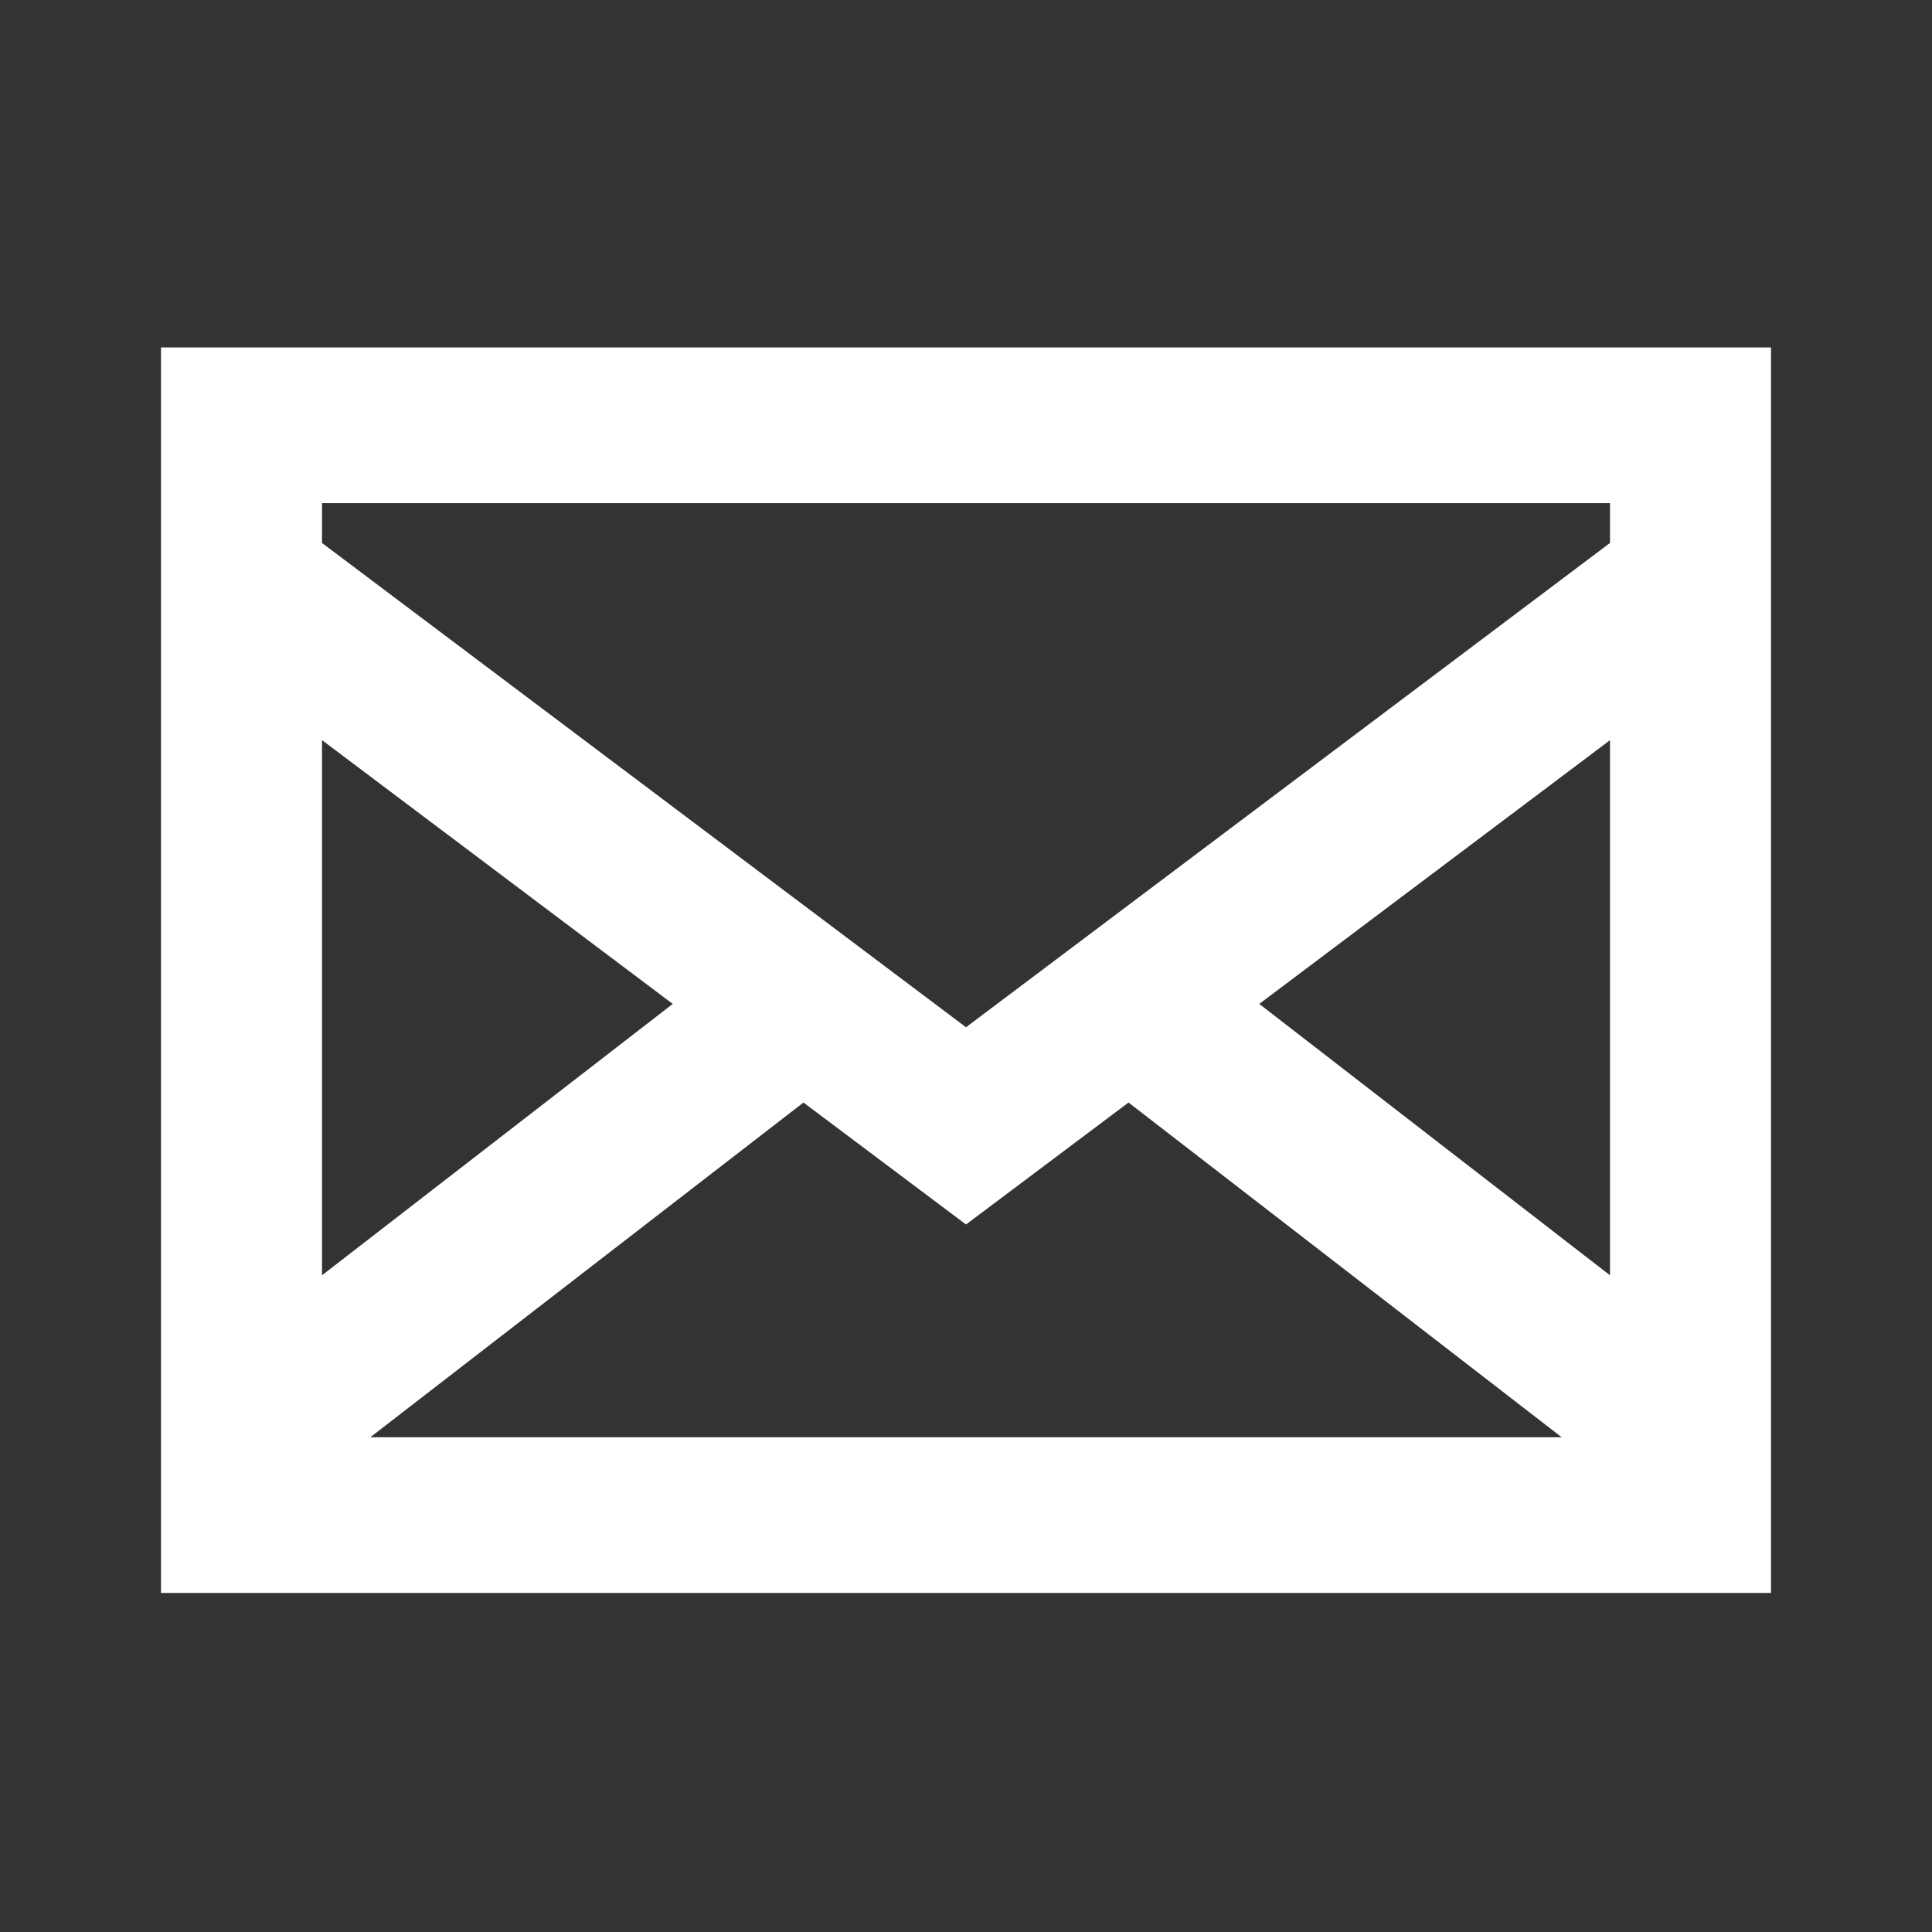
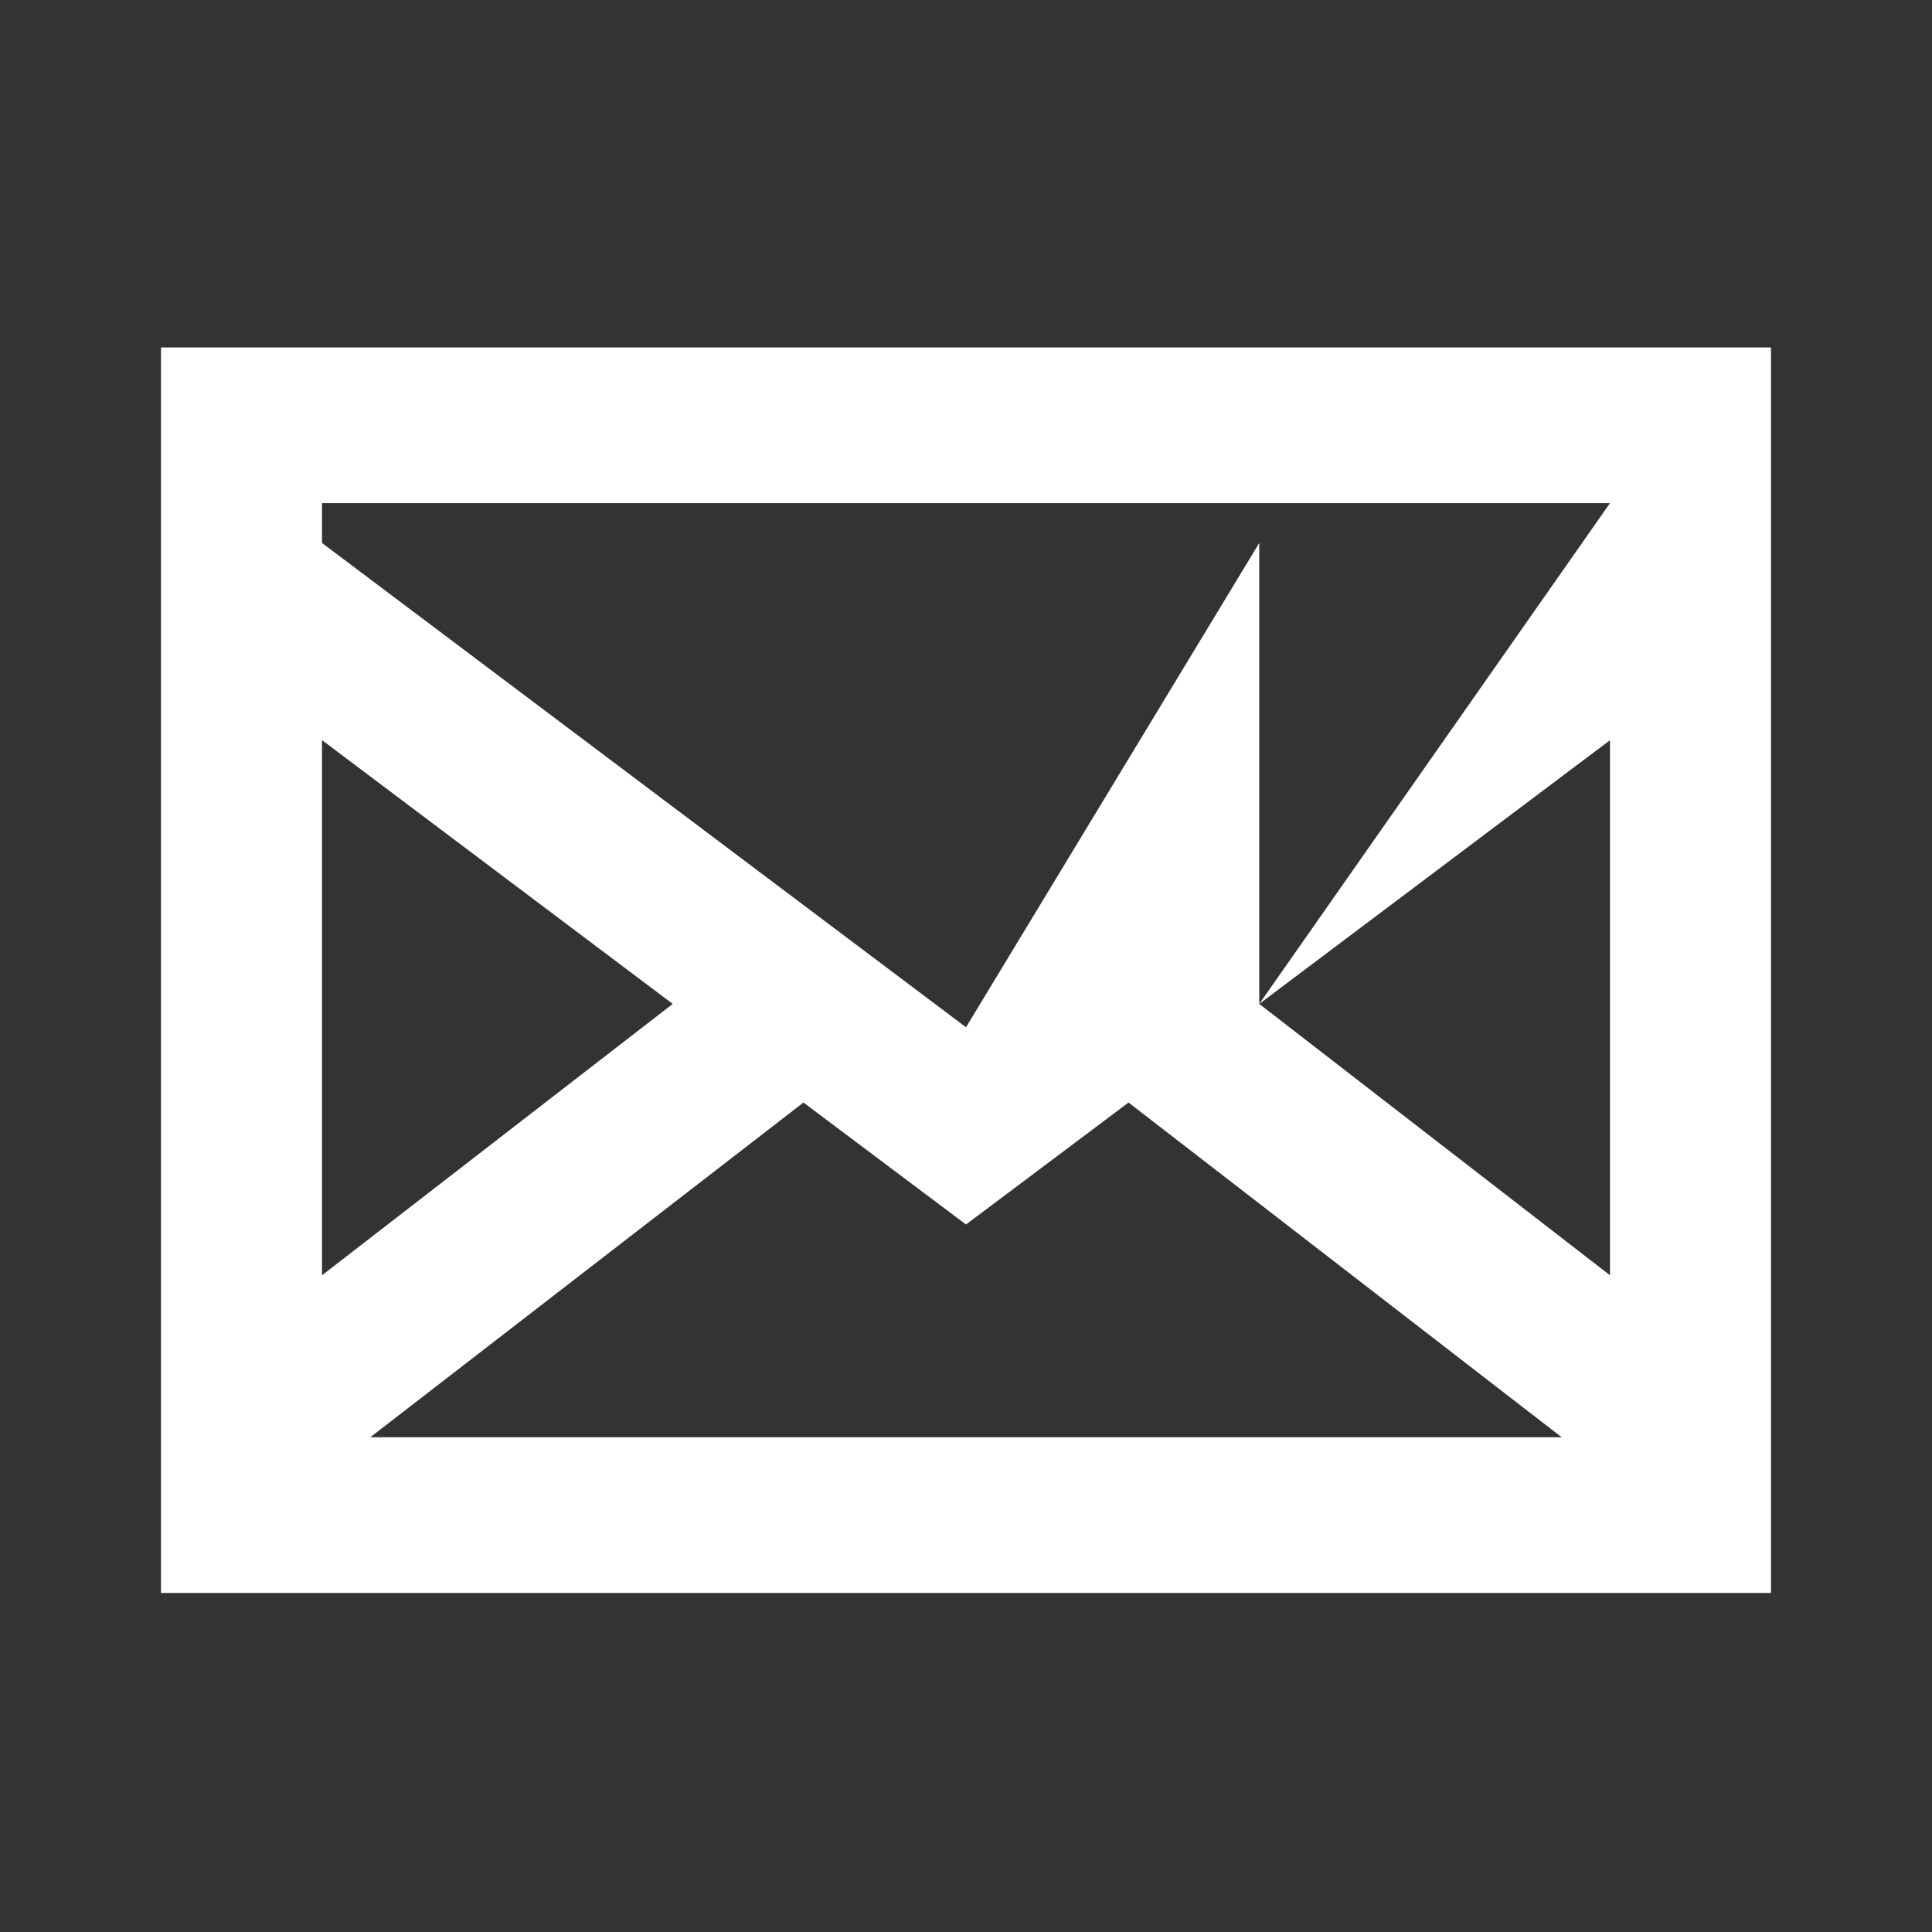
<svg xmlns="http://www.w3.org/2000/svg" width="24" height="24" viewBox="0 0 24 24" fill="none">
  <rect x="0" y="0" width="24" height="24" fill="#333333" stroke="none" />
-   <path d="M2 4.316V19.788H22V4.316H2ZM9.981 13.696L12 15.211L14.019 13.696L19.4 17.854H4.6L9.981 13.696ZM4 15.842V9.194L8.357 12.471L4 15.842ZM15.643 12.471L20 9.195V15.842L15.643 12.471ZM20 6.25V6.745L12 12.761L4 6.745V6.25H20Z" fill="white" />
+   <path d="M2 4.316V19.788H22V4.316H2ZM9.981 13.696L12 15.211L14.019 13.696L19.4 17.854H4.6L9.981 13.696ZM4 15.842V9.194L8.357 12.471L4 15.842ZM15.643 12.471L20 9.195V15.842L15.643 12.471ZV6.745L12 12.761L4 6.745V6.25H20Z" fill="white" />
</svg>